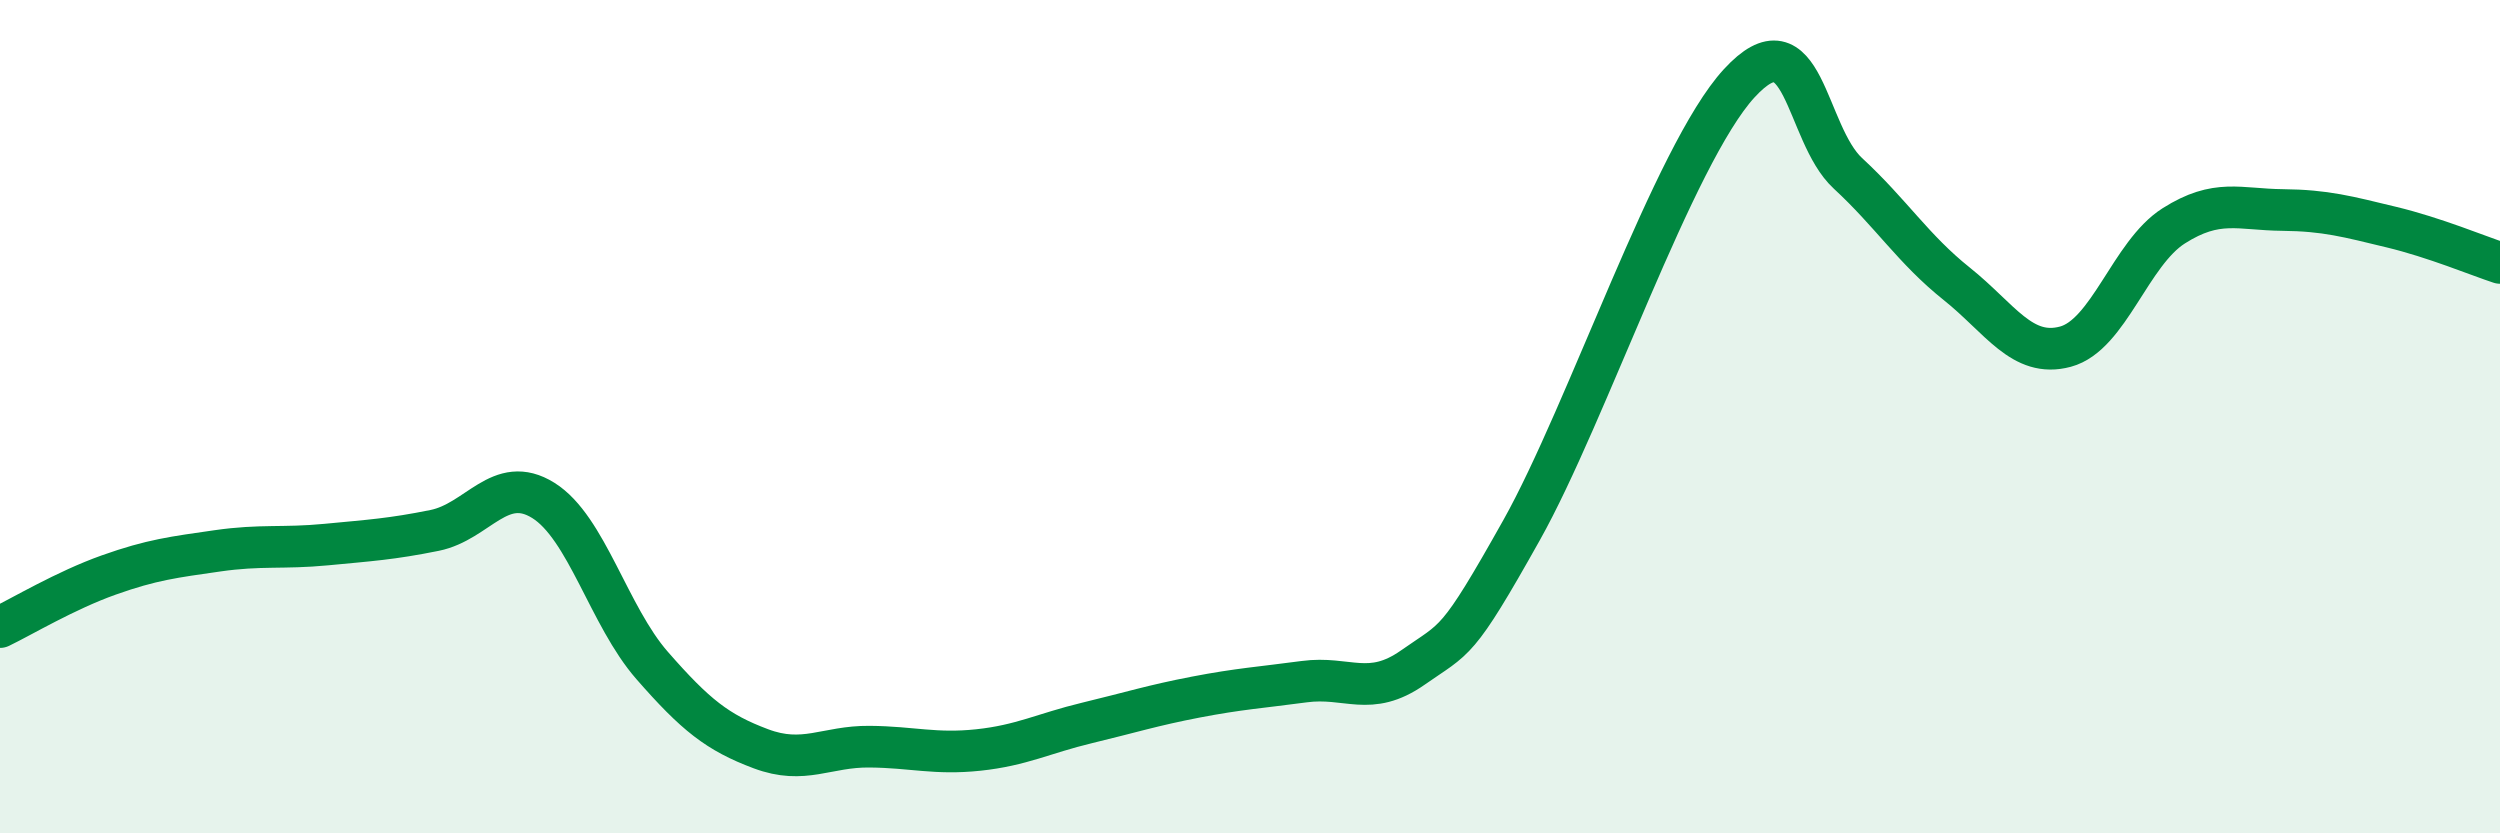
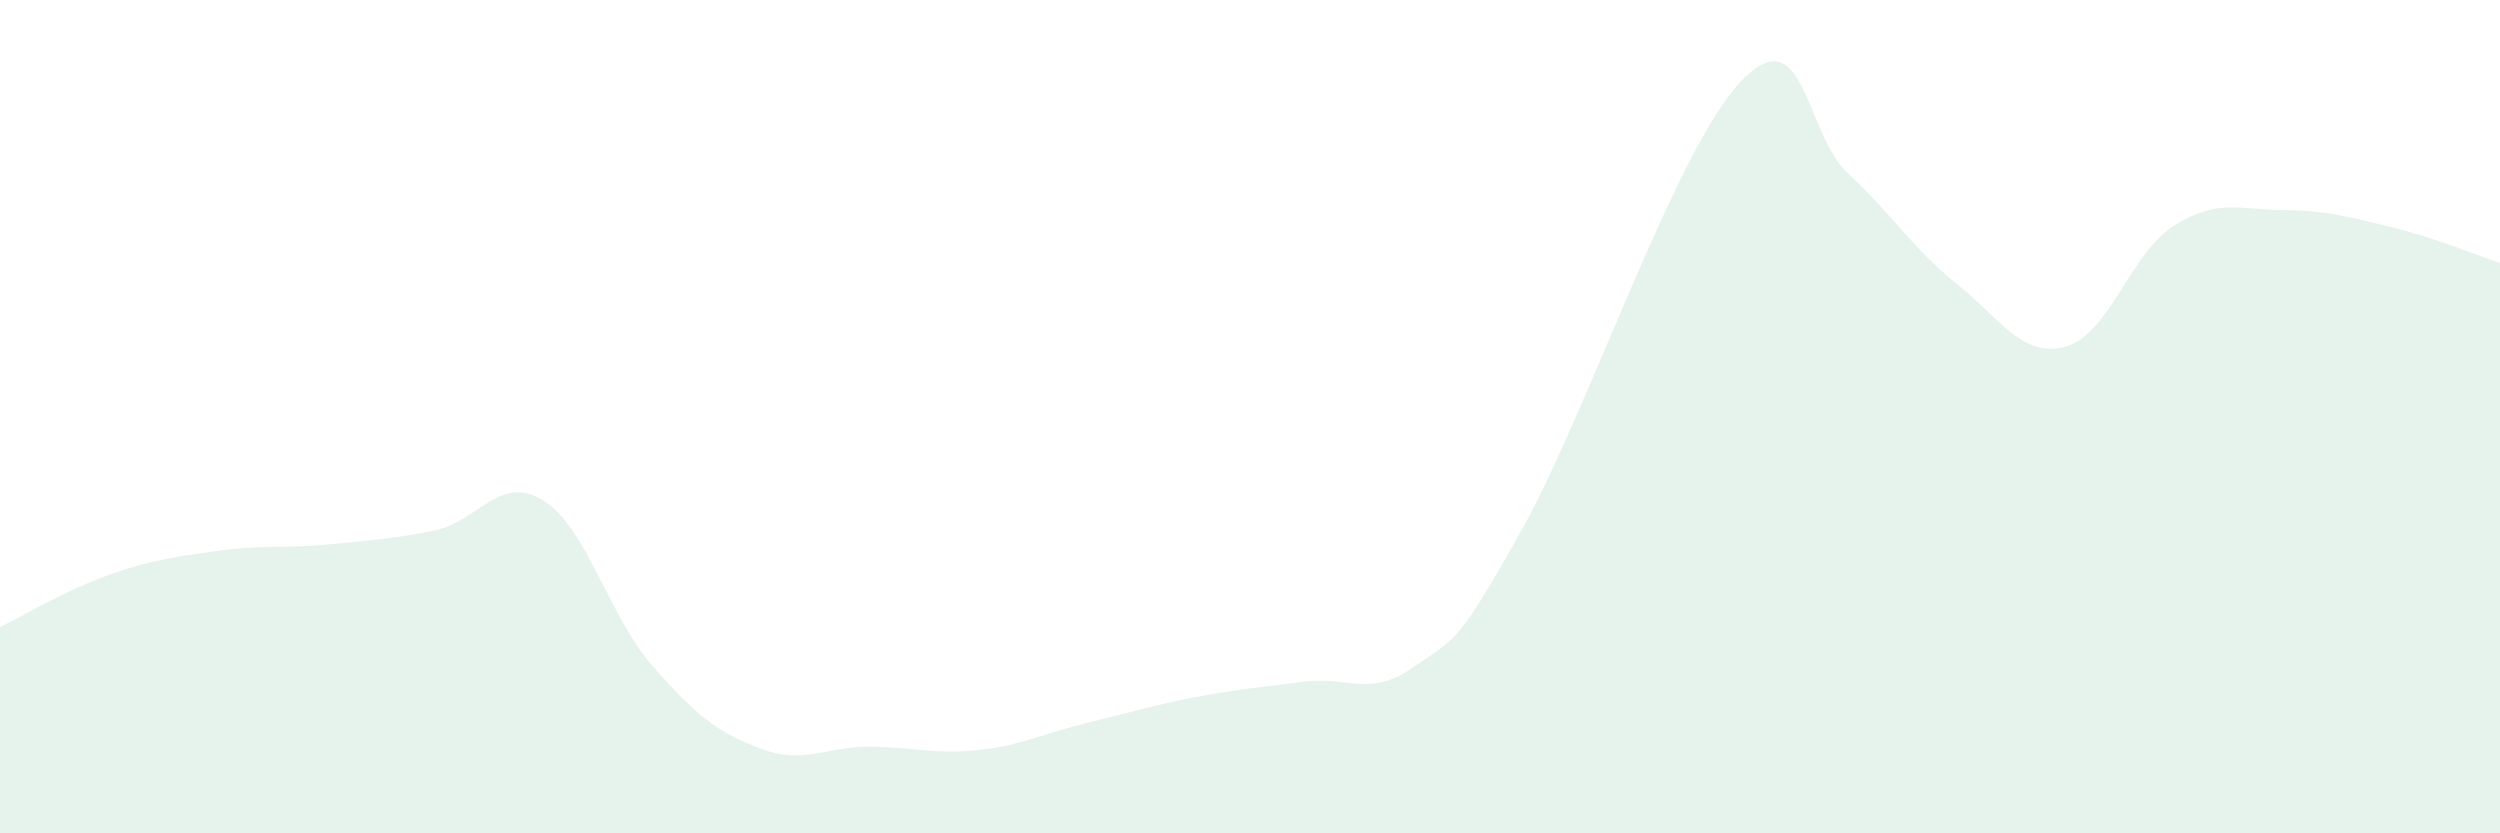
<svg xmlns="http://www.w3.org/2000/svg" width="60" height="20" viewBox="0 0 60 20">
  <path d="M 0,15.05 C 0.52,14.8 1.57,14.17 2.61,13.8 C 3.65,13.43 4.18,13.37 5.22,13.22 C 6.26,13.07 6.79,13.17 7.83,13.07 C 8.87,12.97 9.39,12.94 10.43,12.73 C 11.47,12.52 12,11.36 13.04,12.01 C 14.08,12.66 14.61,14.78 15.65,15.97 C 16.69,17.16 17.22,17.58 18.26,17.97 C 19.3,18.36 19.83,17.91 20.87,17.92 C 21.91,17.93 22.44,18.11 23.48,18 C 24.52,17.89 25.05,17.6 26.09,17.35 C 27.13,17.1 27.66,16.93 28.7,16.73 C 29.74,16.53 30.26,16.5 31.3,16.36 C 32.34,16.22 32.87,16.75 33.91,16.02 C 34.95,15.29 34.95,15.52 36.52,12.72 C 38.09,9.92 40.17,3.71 41.74,2 C 43.31,0.29 43.31,3.2 44.35,4.16 C 45.39,5.12 45.92,5.98 46.96,6.81 C 48,7.64 48.53,8.6 49.57,8.32 C 50.61,8.04 51.13,6.08 52.17,5.42 C 53.21,4.76 53.74,5.03 54.78,5.04 C 55.82,5.05 56.35,5.2 57.39,5.45 C 58.43,5.7 59.48,6.14 60,6.31L60 20L0 20Z" fill="#008740" opacity="0.1" stroke-linecap="round" stroke-linejoin="round" />
-   <path d="M 0,15.05 C 0.52,14.8 1.57,14.17 2.61,13.8 C 3.65,13.43 4.18,13.37 5.22,13.22 C 6.26,13.07 6.79,13.17 7.83,13.07 C 8.87,12.97 9.39,12.94 10.43,12.73 C 11.47,12.52 12,11.36 13.04,12.01 C 14.08,12.66 14.61,14.78 15.65,15.97 C 16.69,17.16 17.22,17.58 18.26,17.97 C 19.3,18.36 19.83,17.91 20.87,17.92 C 21.91,17.93 22.44,18.11 23.48,18 C 24.52,17.89 25.05,17.6 26.09,17.35 C 27.13,17.1 27.66,16.93 28.7,16.73 C 29.74,16.53 30.26,16.5 31.3,16.36 C 32.34,16.22 32.87,16.75 33.91,16.02 C 34.95,15.29 34.95,15.52 36.52,12.72 C 38.09,9.92 40.17,3.71 41.74,2 C 43.31,0.29 43.31,3.2 44.35,4.16 C 45.39,5.12 45.92,5.98 46.96,6.81 C 48,7.64 48.53,8.6 49.57,8.32 C 50.61,8.04 51.13,6.08 52.17,5.42 C 53.21,4.76 53.74,5.03 54.78,5.04 C 55.82,5.05 56.35,5.2 57.39,5.45 C 58.43,5.7 59.48,6.14 60,6.31" stroke="#008740" stroke-width="1" fill="none" stroke-linecap="round" stroke-linejoin="round" />
</svg>